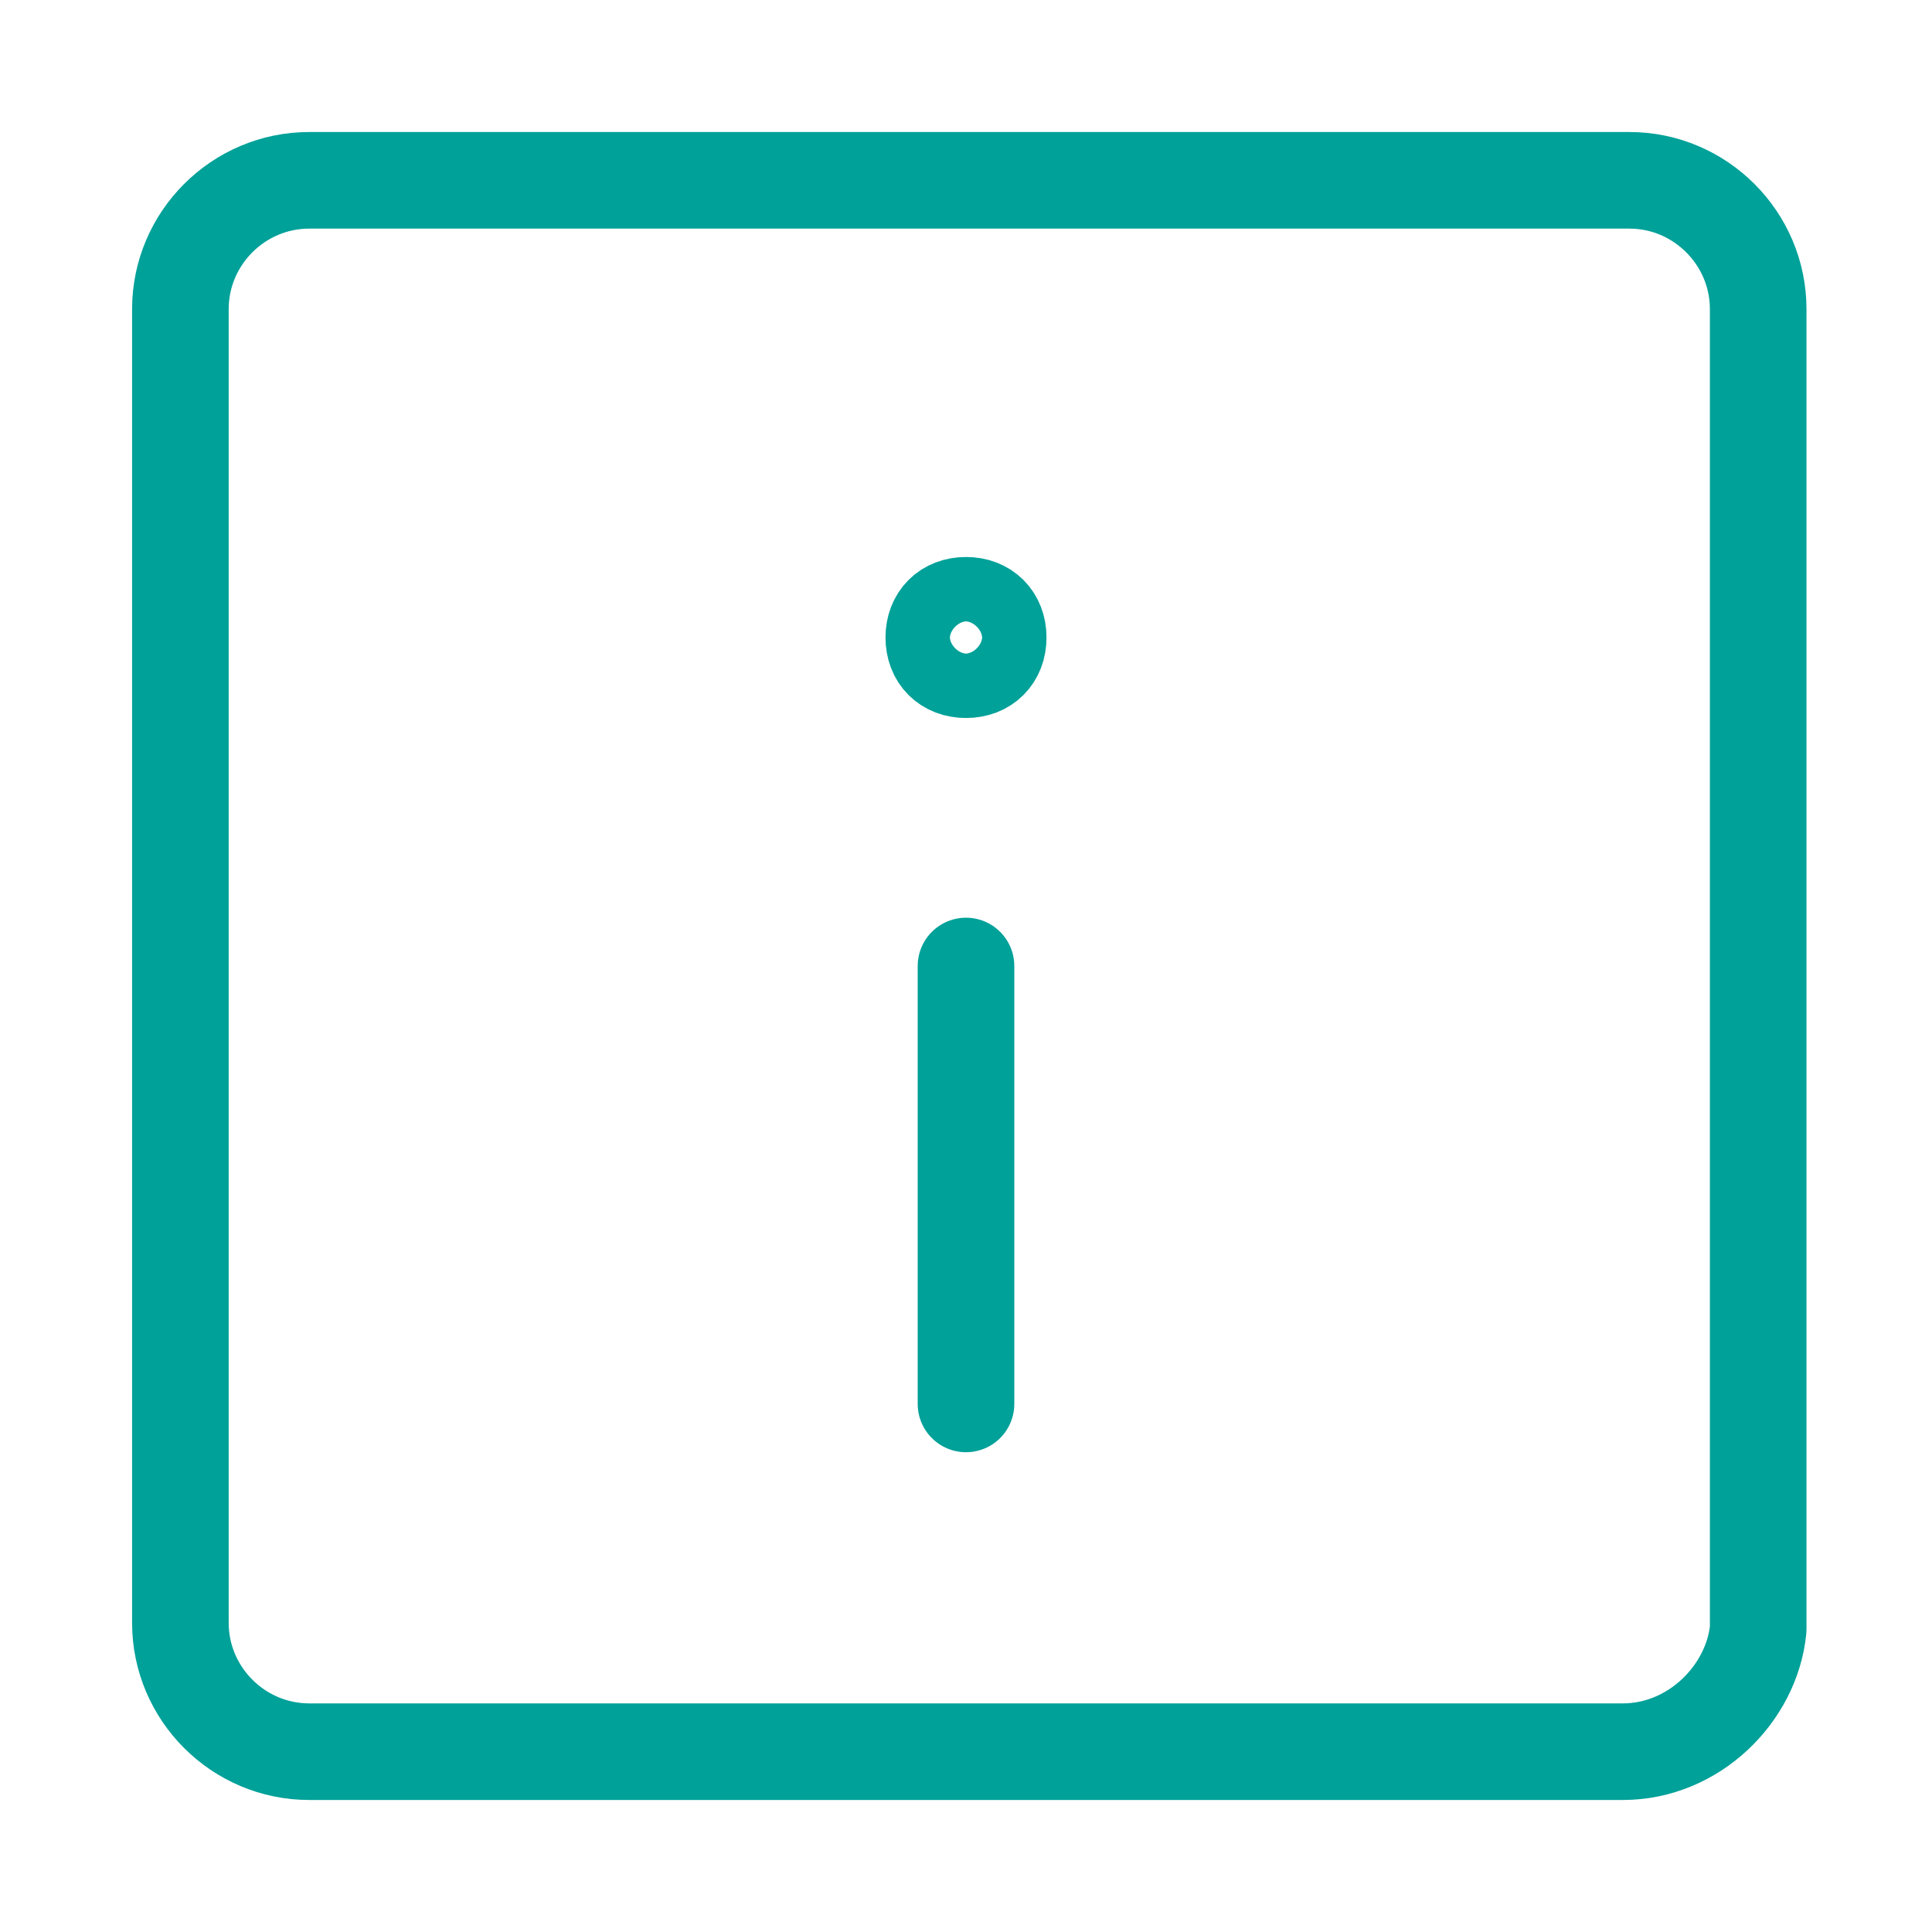
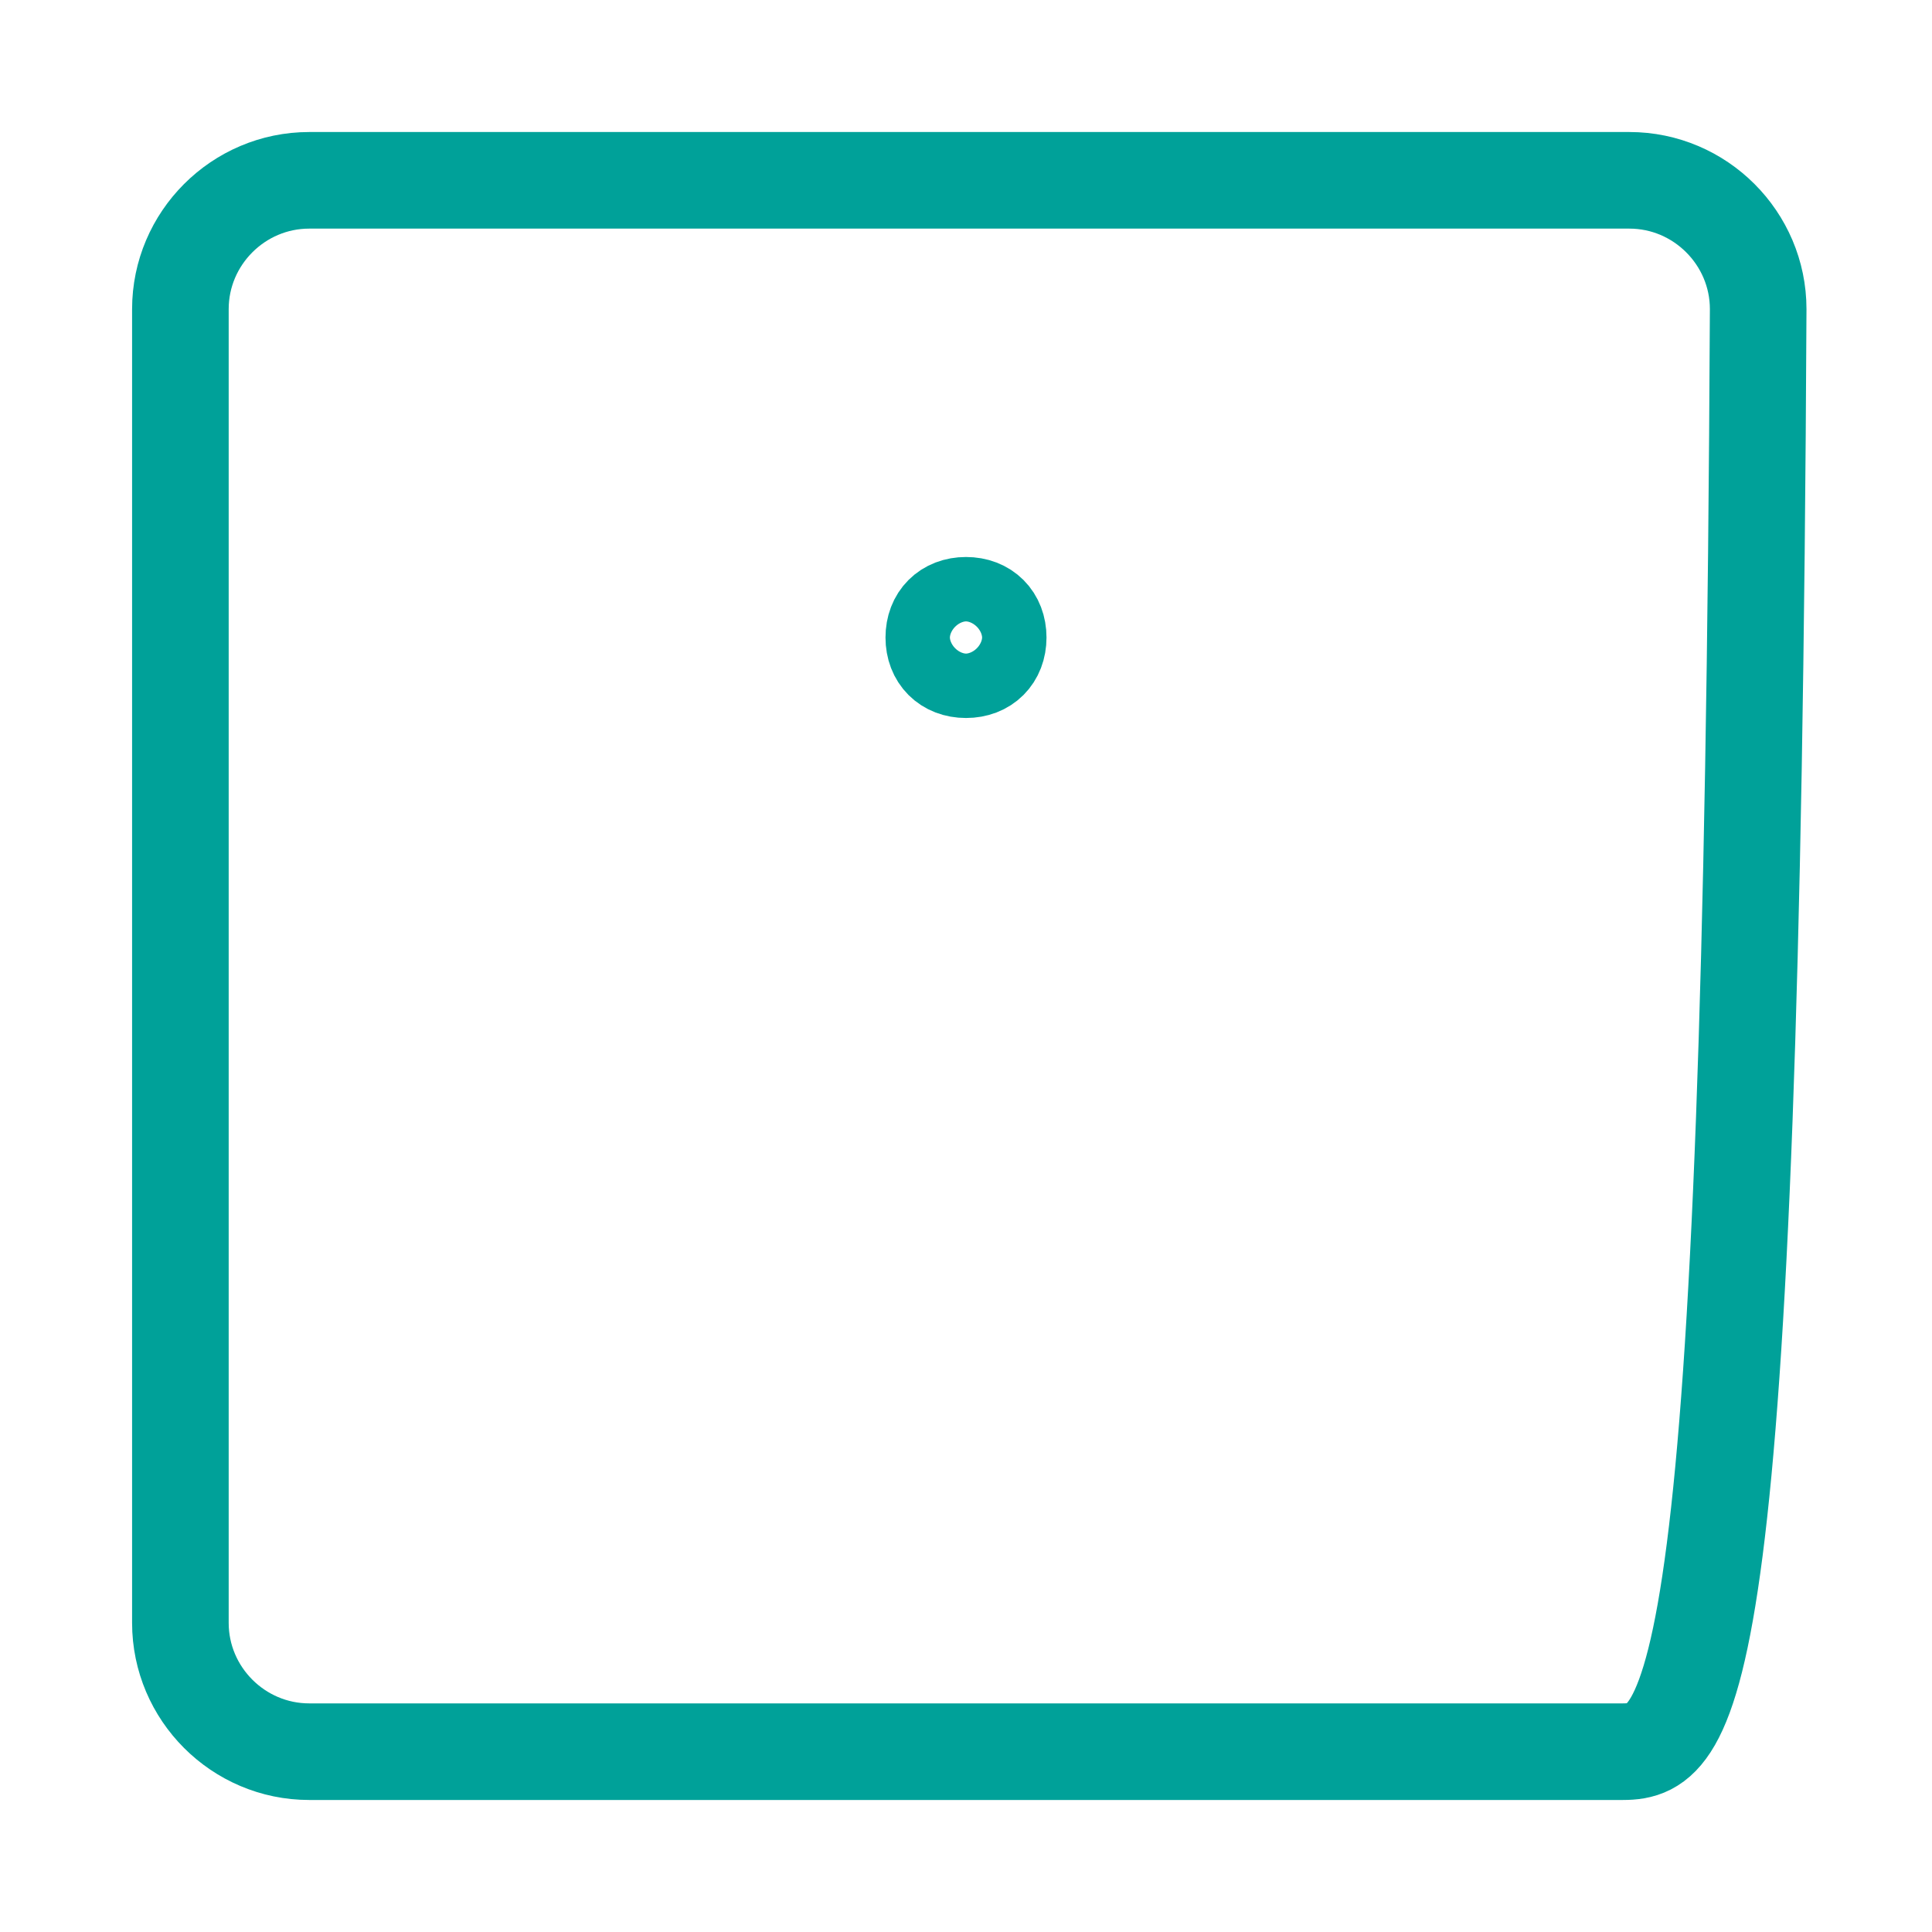
<svg xmlns="http://www.w3.org/2000/svg" width="30" height="30" viewBox="0 0 30 30" fill="none">
-   <path d="M25.201 27.2H4.801C3.701 27.2 2.801 26.3 2.801 25.2V4.8C2.801 3.7 3.701 2.8 4.801 2.8H25.301C26.401 2.8 27.301 3.7 27.301 4.8V25.3C27.201 26.3 26.301 27.2 25.201 27.2Z" stroke="#00A199" stroke-width="1.5" stroke-linecap="round" stroke-linejoin="round" />
-   <path d="M15 15V21.8" stroke="#00A199" stroke-width="1.5" stroke-linecap="round" stroke-linejoin="round" />
+   <path d="M25.201 27.2H4.801C3.701 27.2 2.801 26.3 2.801 25.2V4.8C2.801 3.7 3.701 2.8 4.801 2.8H25.301C26.401 2.8 27.301 3.7 27.301 4.8C27.201 26.3 26.301 27.2 25.201 27.2Z" stroke="#00A199" stroke-width="1.5" stroke-linecap="round" stroke-linejoin="round" />
  <path d="M15 9.399C14.7 9.399 14.5 9.599 14.5 9.899C14.5 10.199 14.7 10.399 15 10.399C15.3 10.399 15.5 10.199 15.5 9.899C15.5 9.599 15.3 9.399 15 9.399Z" stroke="#00A199" stroke-width="1.5" stroke-linecap="round" stroke-linejoin="round" />
</svg>